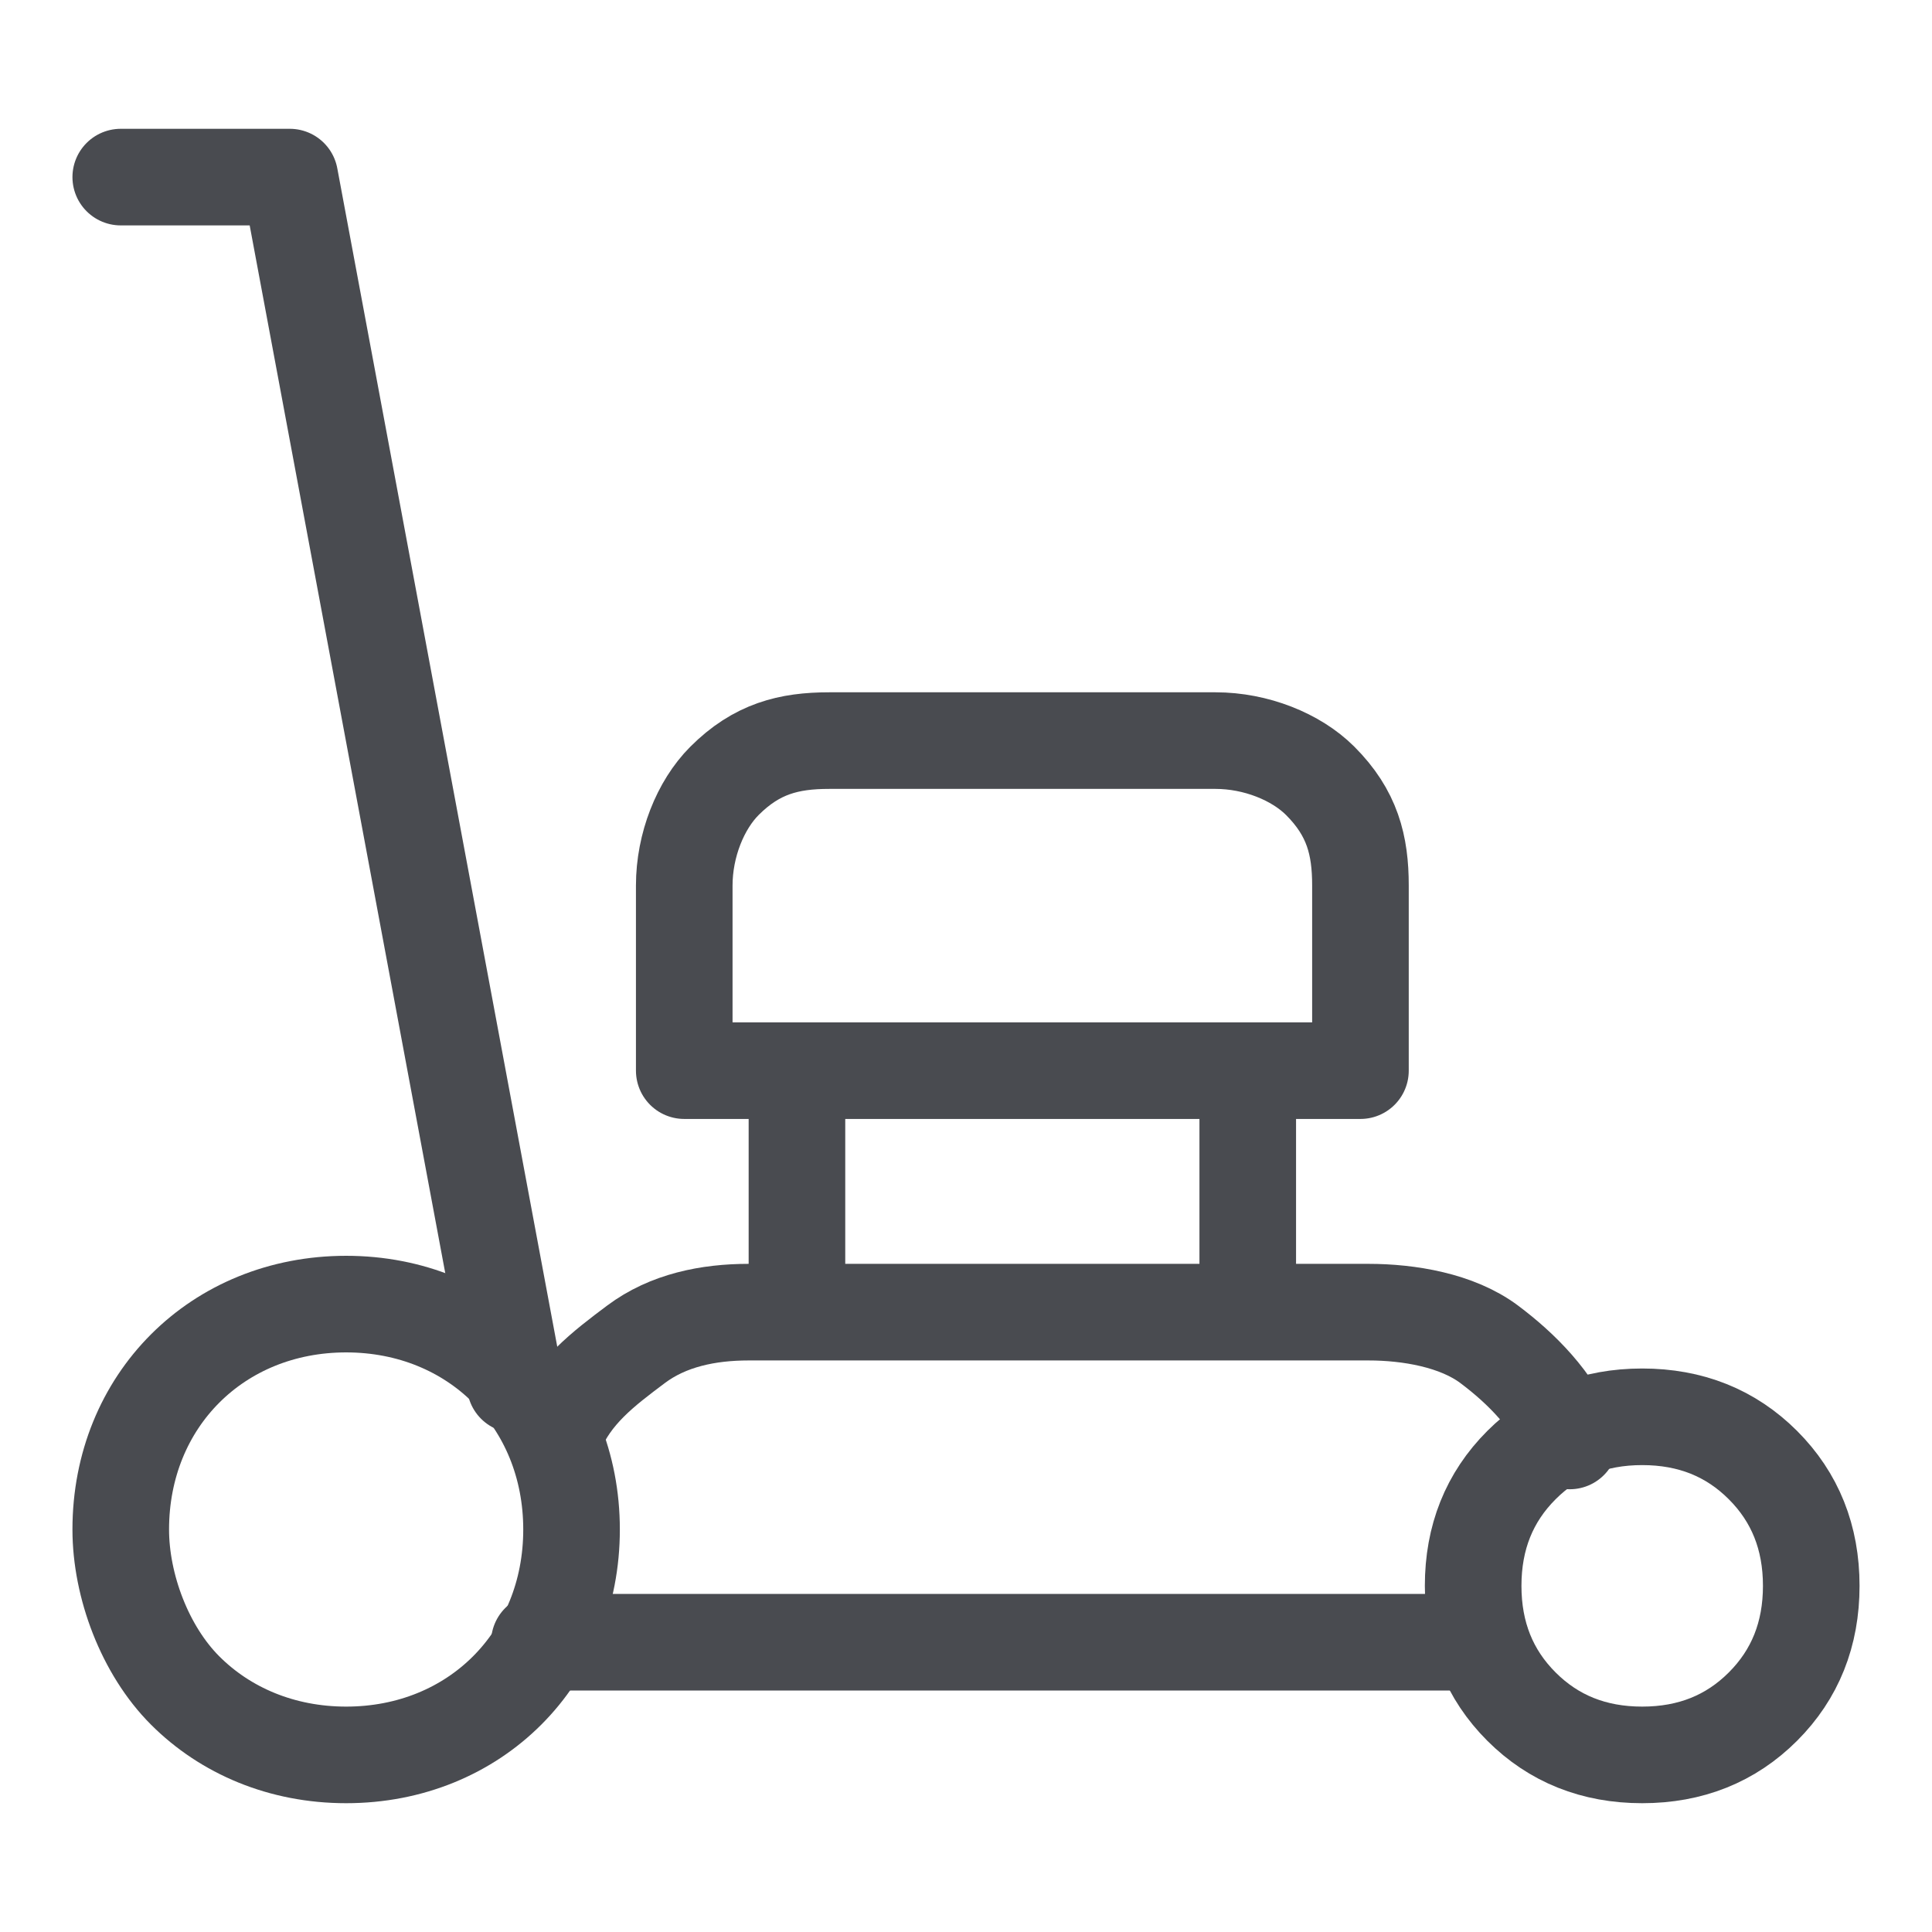
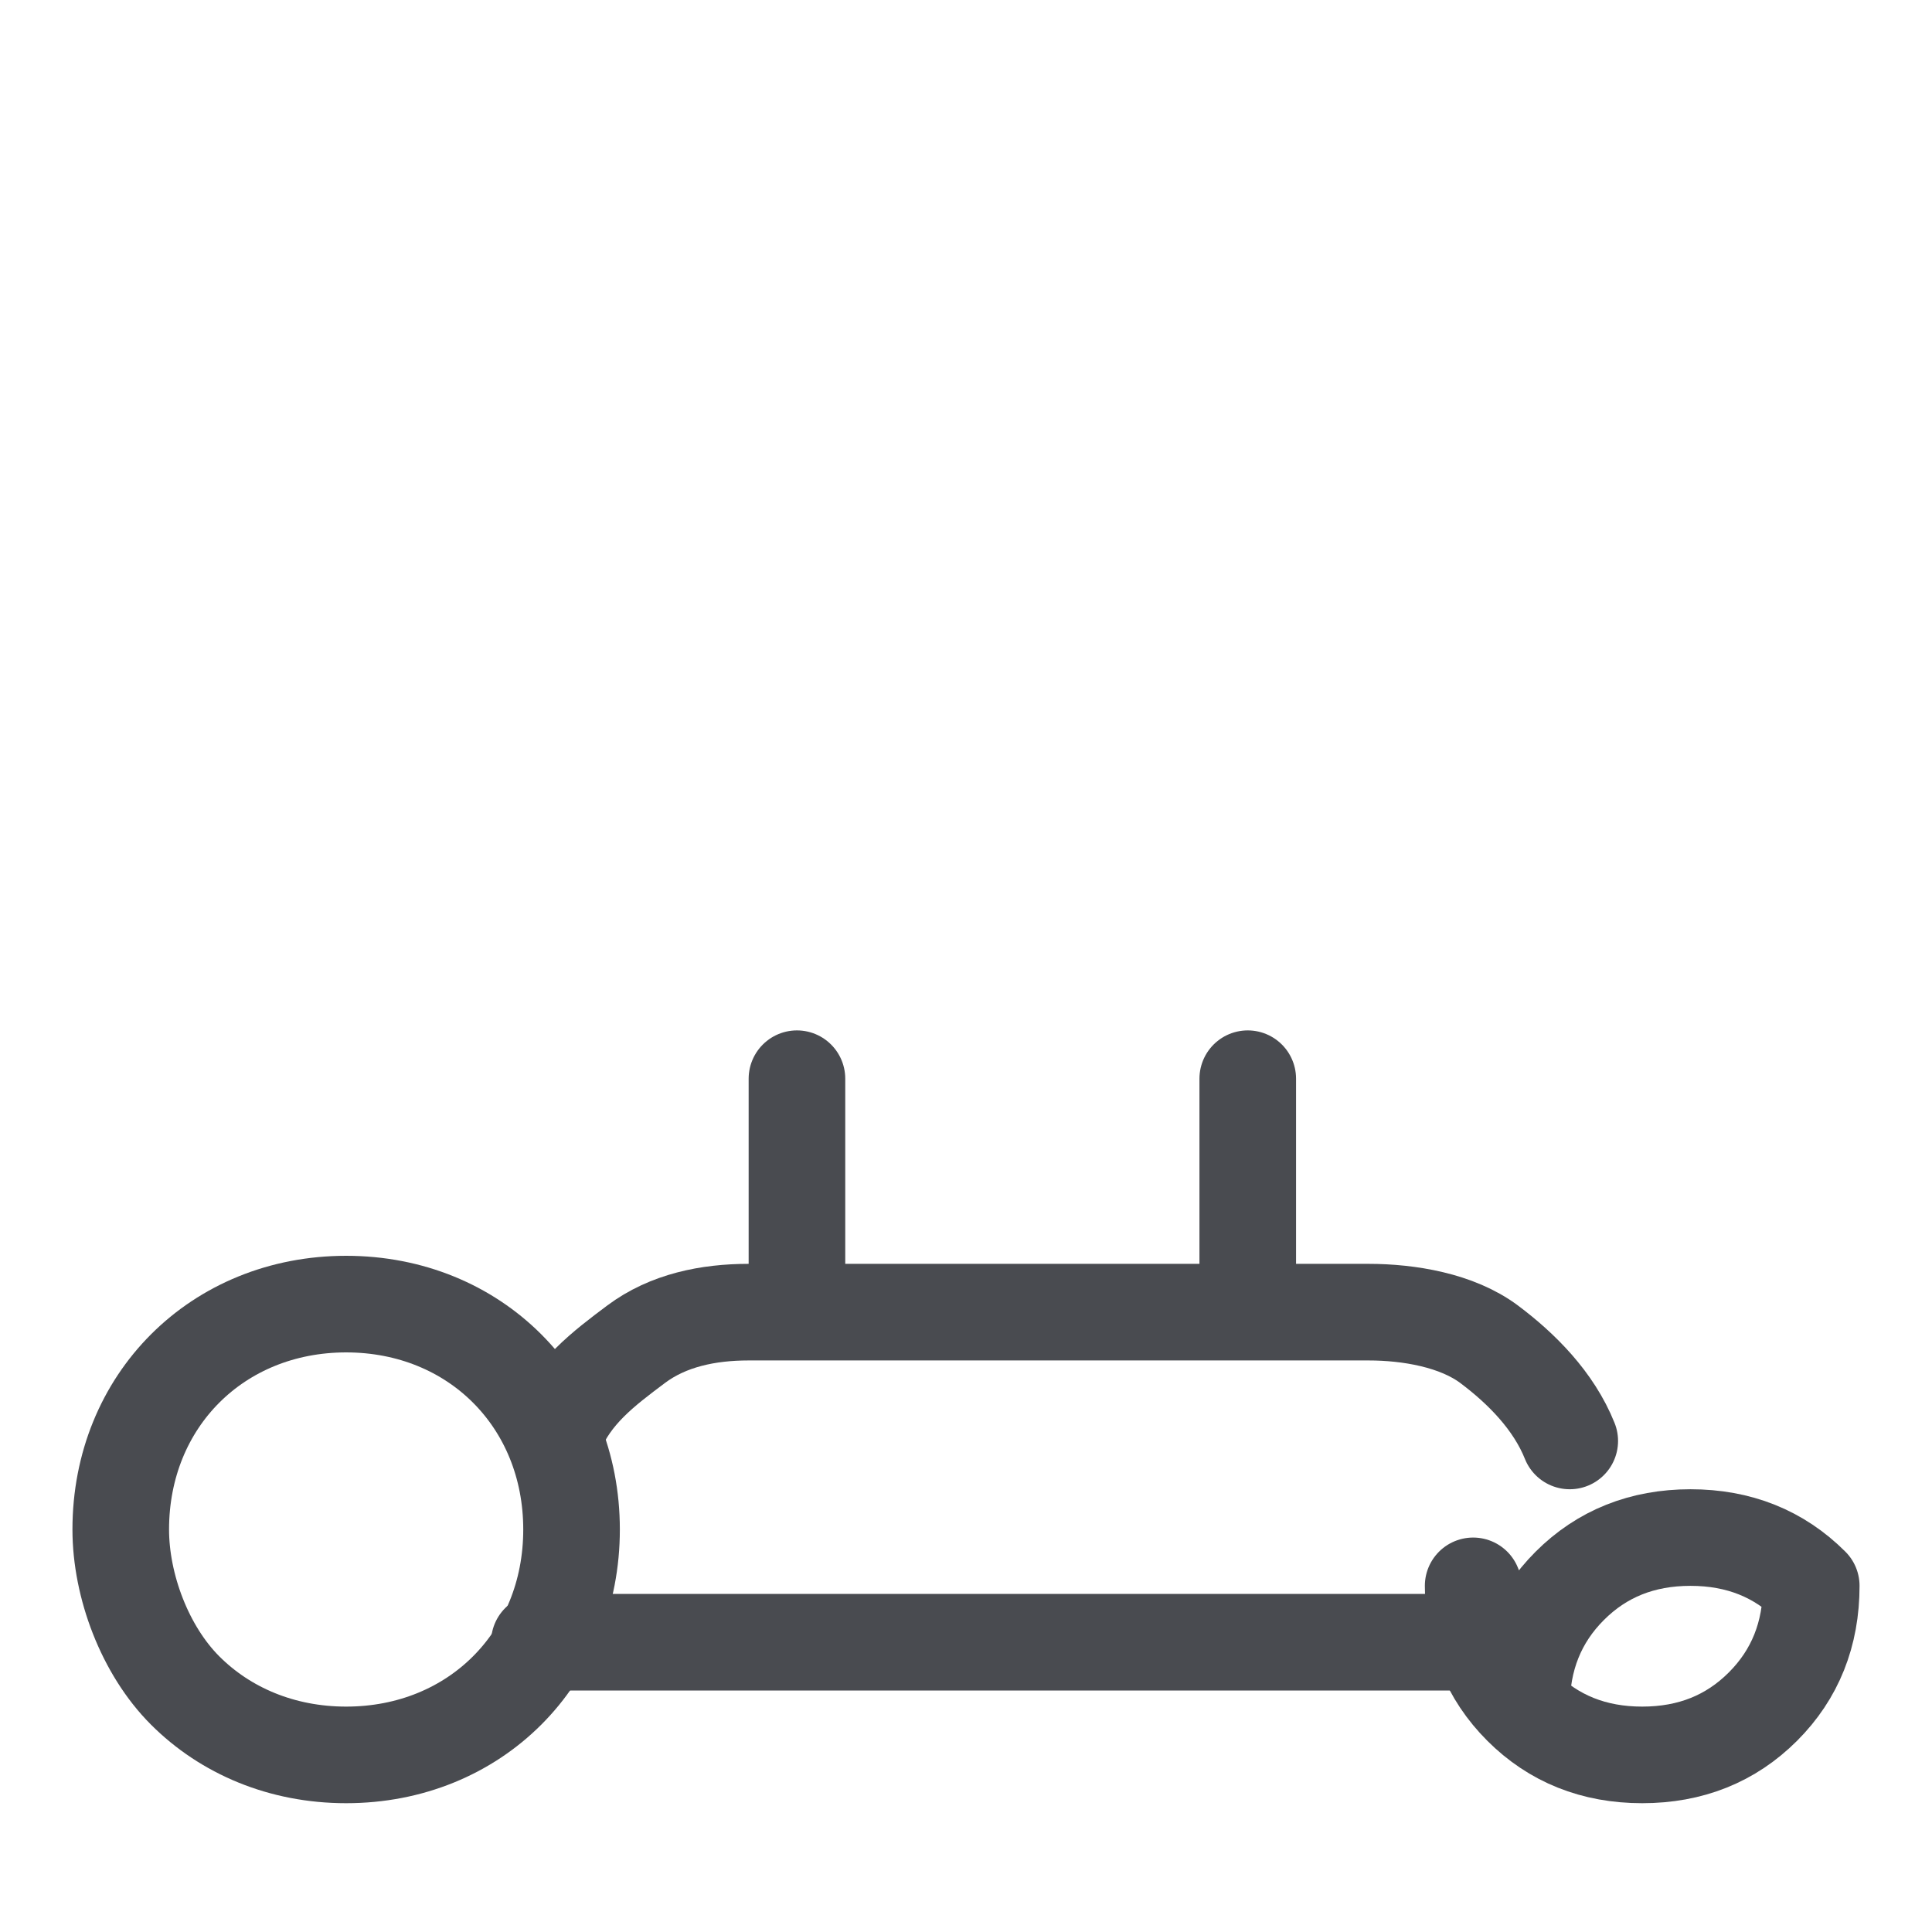
<svg xmlns="http://www.w3.org/2000/svg" version="1.1" viewBox="0 0 24 24">
  <defs>
    <style>
      .cls-1 {
        fill: none;
        stroke: #494b50;
        stroke-linecap: round;
        stroke-linejoin: round;
        stroke-width: 1.2px;
      }
    </style>
  </defs>
  <g>
    <g id="Layer_1">
      <path class="cls-1" d="M15.5,13.4v2.8" />
      <path class="cls-1" d="M9.9,16.2v-2.8" />
-       <path class="cls-1" d="M10.4,9.2h4.7c.5,0,1,.2,1.3.5.4.4.5.8.5,1.3v2.3h-8.4v-2.3c0-.5.2-1,.5-1.3.4-.4.8-.5,1.3-.5Z" />
-       <path class="cls-1" d="M6.4,17.2L3.6,2.2H1.5" />
      <path class="cls-1" d="M19.5,17.9c-.2-.5-.6-.9-1-1.2s-1-.4-1.5-.4h-7.7c-.5,0-1,.1-1.4.4-.4.3-.8.6-1,1.1" />
      <path class="cls-1" d="M6.7,20.4h11.7" />
-       <path class="cls-1" d="M18.3,19.7c0,.6.2,1.1.6,1.5.4.4.9.6,1.5.6s1.1-.2,1.5-.6c.4-.4.6-.9.6-1.5s-.2-1.1-.6-1.5c-.4-.4-.9-.6-1.5-.6s-1.1.2-1.5.6c-.4.4-.6.9-.6,1.5Z" />
+       <path class="cls-1" d="M18.3,19.7c0,.6.2,1.1.6,1.5.4.4.9.6,1.5.6s1.1-.2,1.5-.6c.4-.4.6-.9.6-1.5c-.4-.4-.9-.6-1.5-.6s-1.1.2-1.5.6c-.4.4-.6.9-.6,1.5Z" />
      <path class="cls-1" d="M1.5,19c0,.7.3,1.5.8,2,.5.5,1.2.8,2,.8s1.5-.3,2-.8c.5-.5.8-1.2.8-2s-.3-1.5-.8-2c-.5-.5-1.2-.8-2-.8s-1.5.3-2,.8c-.5.5-.8,1.2-.8,2Z" />
    </g>
  </g>
</svg>